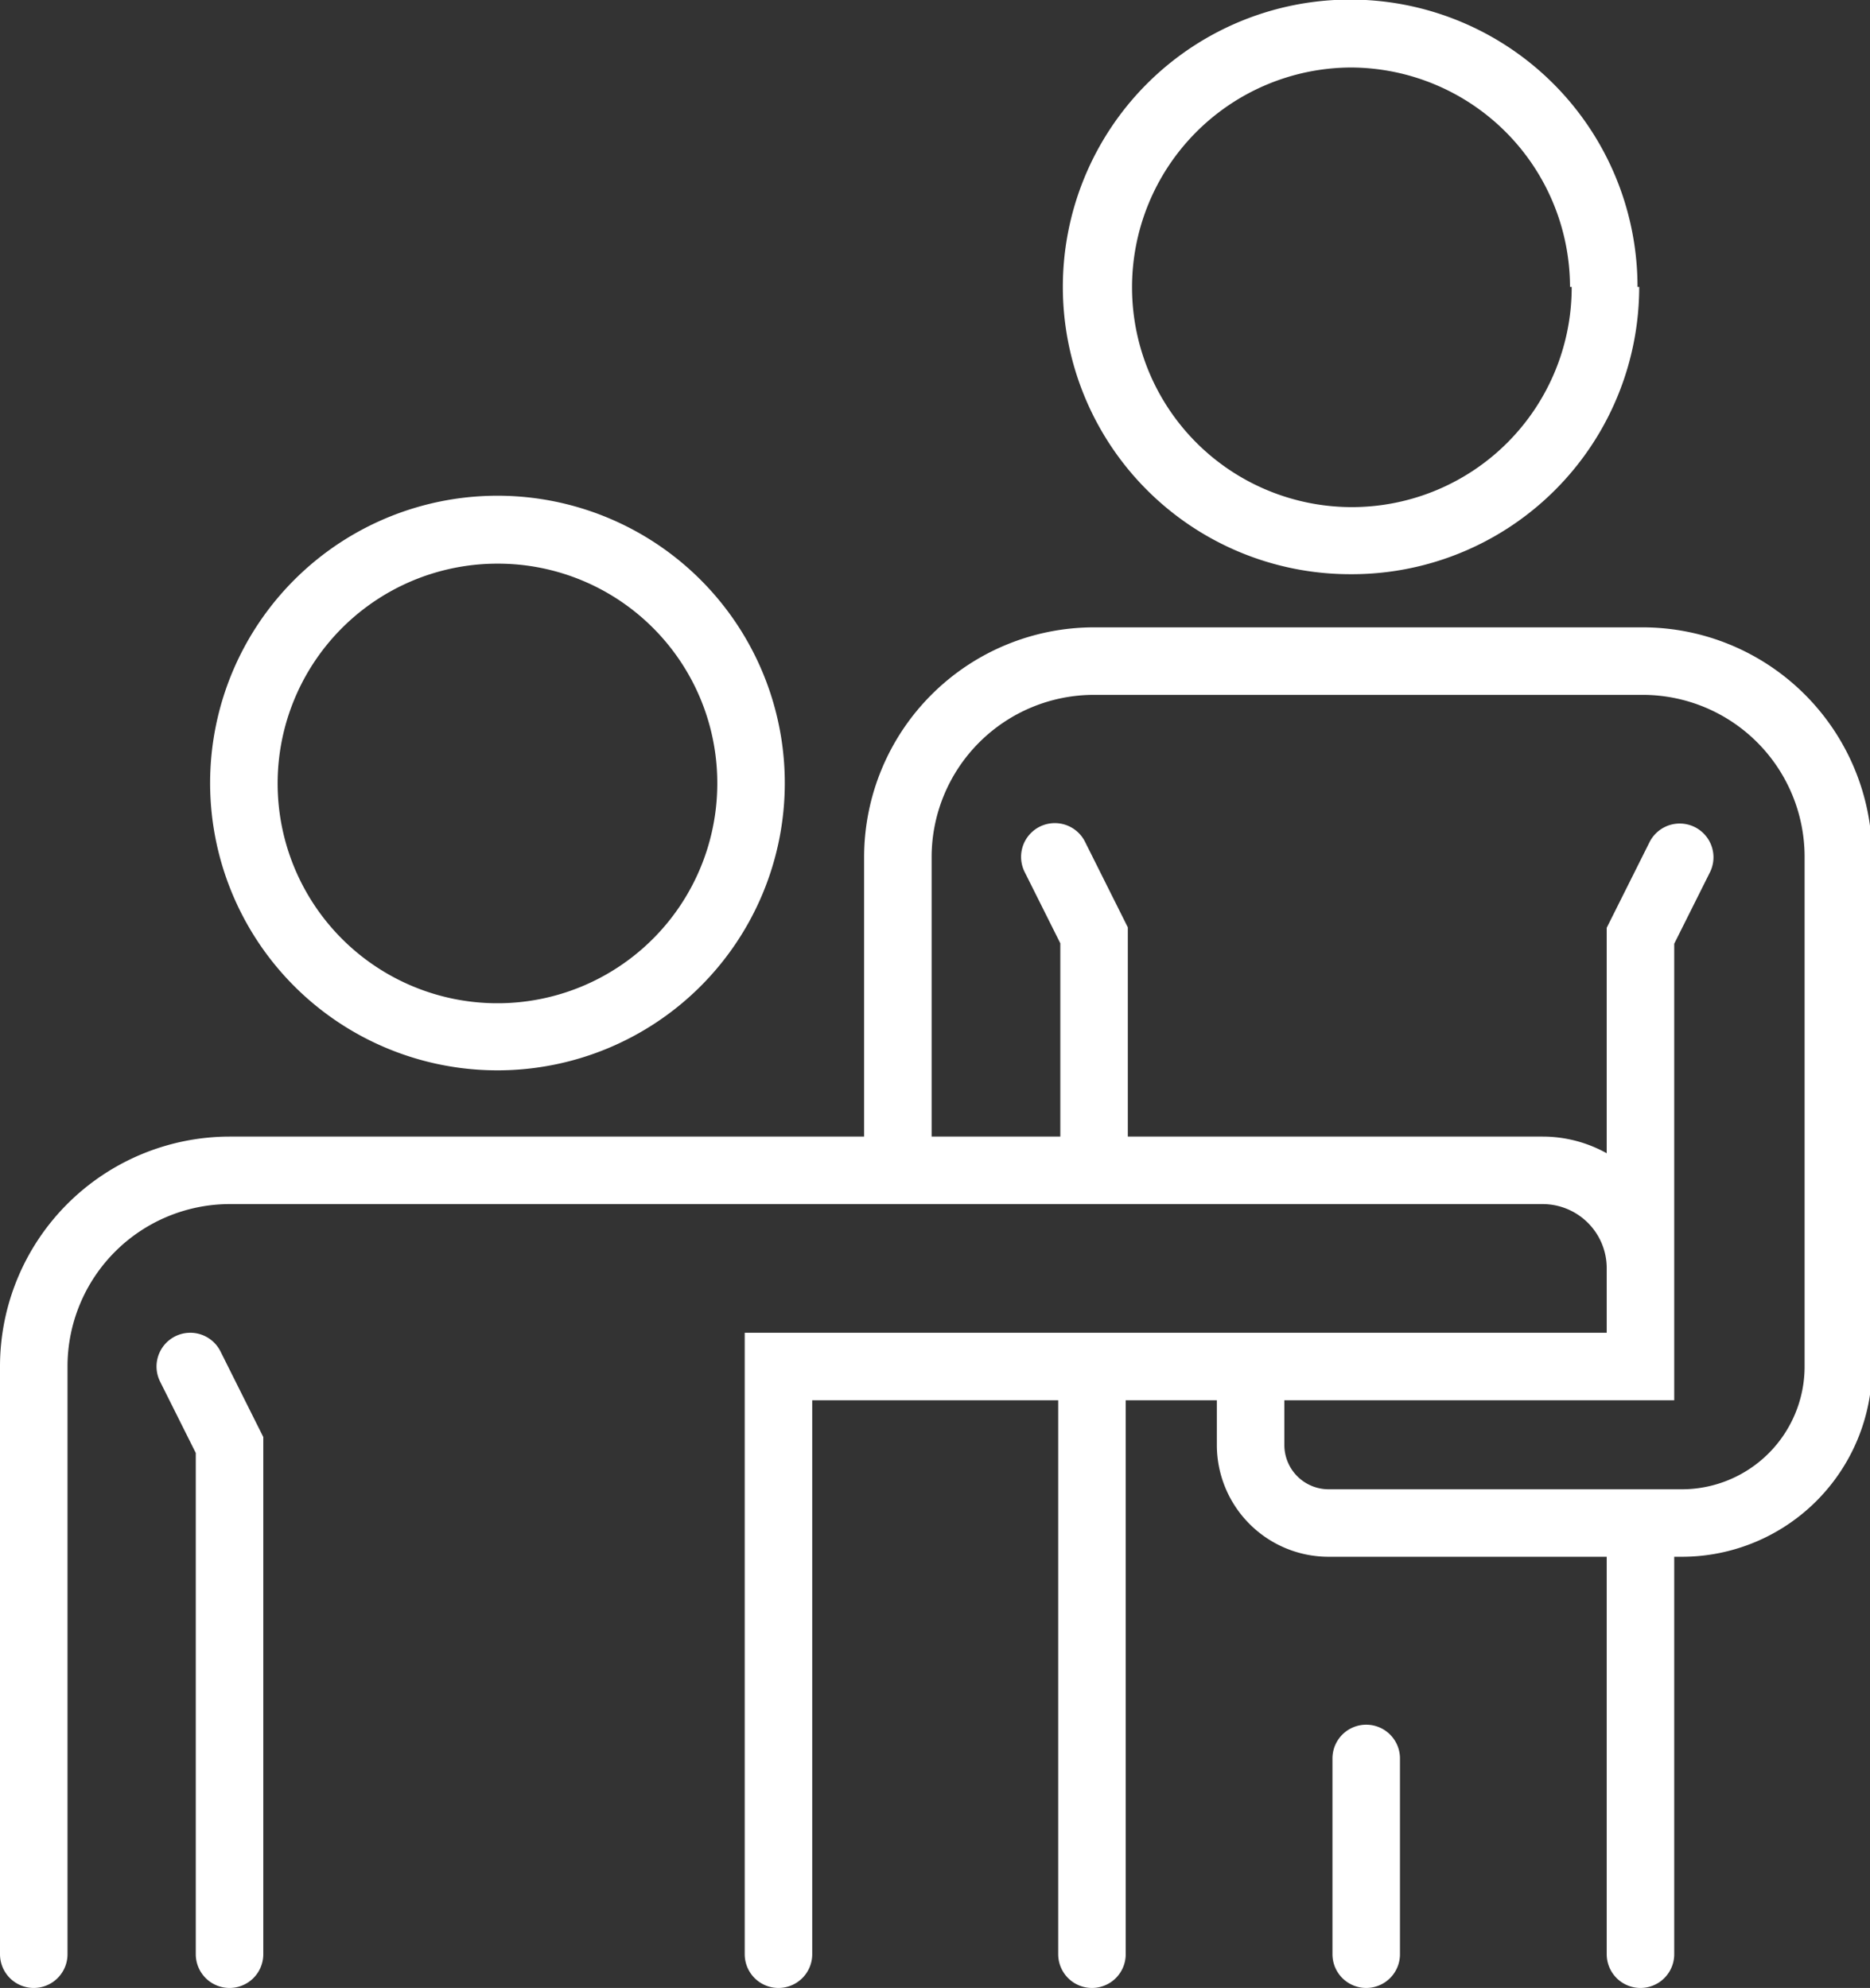
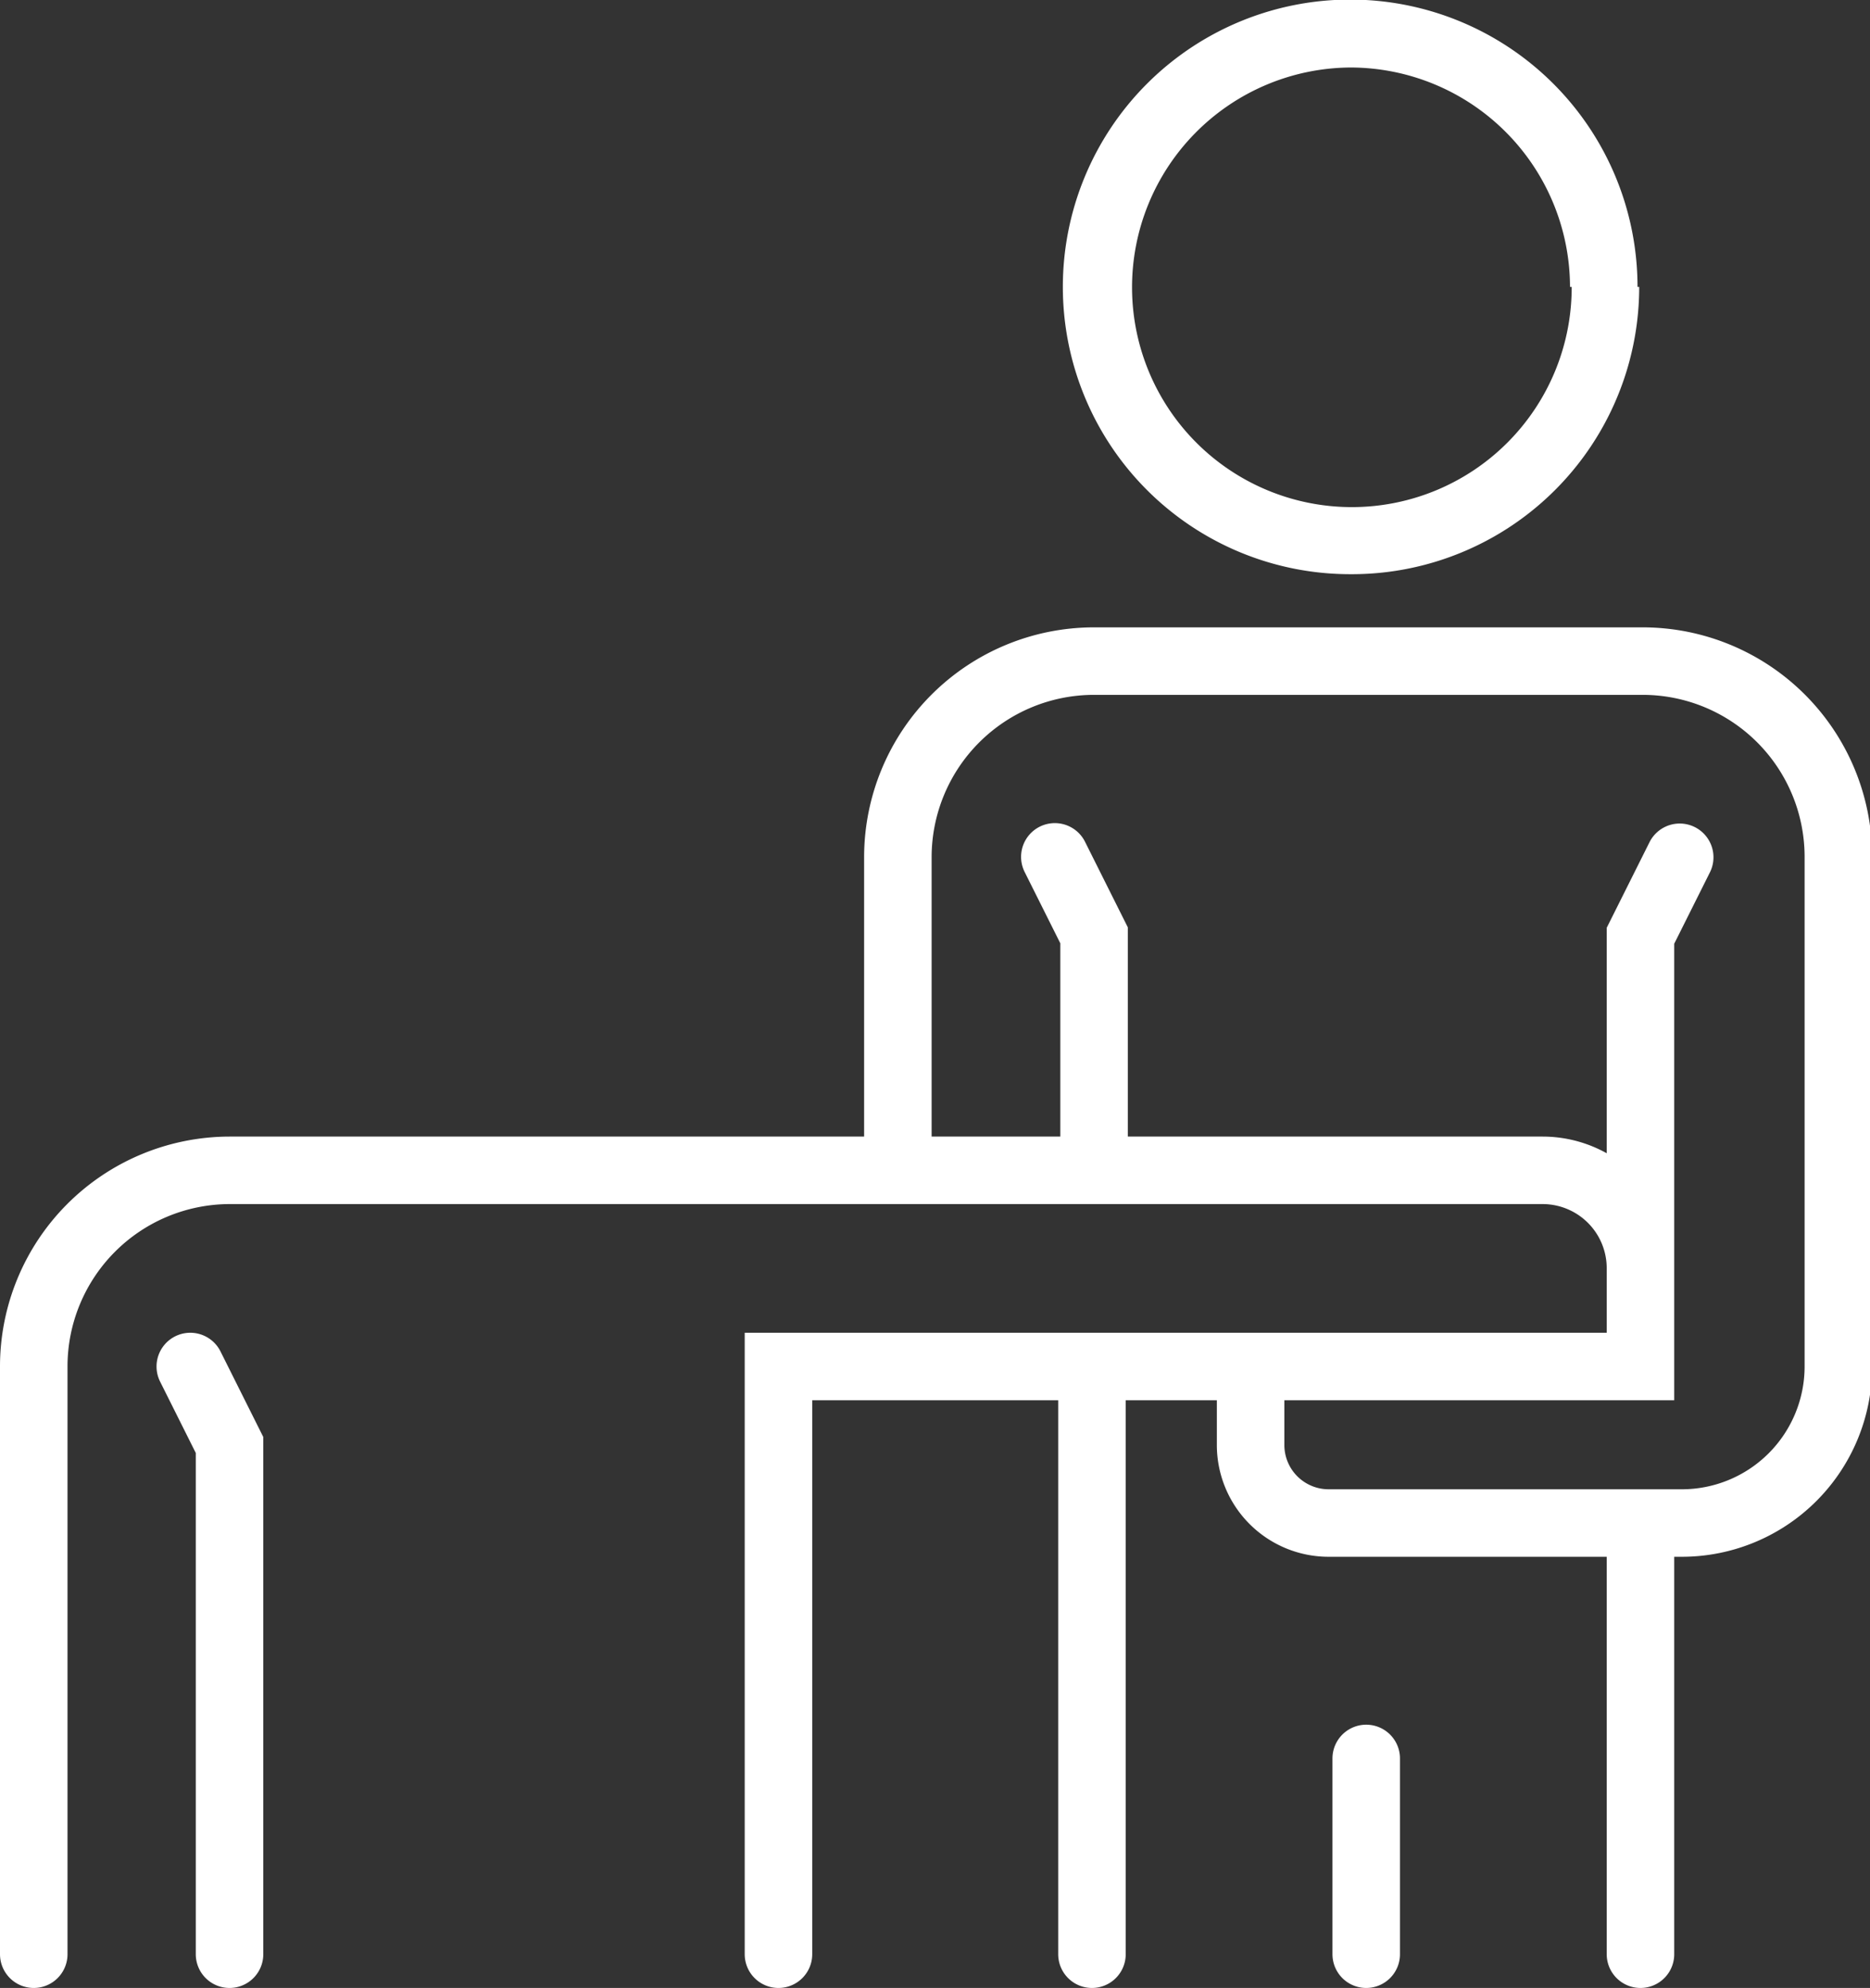
<svg xmlns="http://www.w3.org/2000/svg" viewBox="0 0 44.32 47.12">
  <rect x="0" y="0" width="44.32" height="47.12" fill="#333333" stroke="none" />
  <defs>
    <style>.cls-1{fill:#fff;}.cls-2{fill:none;stroke:#fff;stroke-linecap:round;stroke-miterlimit:10;stroke-width:1.6px;}</style>
  </defs>
  <g id="Layer_2" data-name="Layer 2">
    <g id="Layer_1-2" data-name="Layer 1">
-       <path class="cls-1" d="M17,18.57a5.21,5.21,0,1,1-5.2-5.21A5.2,5.2,0,0,1,17,18.57m1.6,0a6.81,6.81,0,1,0-6.8,6.8,6.81,6.81,0,0,0,6.8-6.8" />
      <path class="cls-1" d="M37.25,6.8A5.21,5.21,0,1,1,32,1.6a5.21,5.21,0,0,1,5.21,5.2m1.6,0A6.81,6.81,0,1,0,32,13.61,6.81,6.81,0,0,0,38.85,6.8" />
      <path class="cls-2" d="M32.38,41.68v4.64M4.51,32.39l.93,1.86V46.32M38.88,36.1V46.32m-13-13.93V46.32m13.93-26-.93,1.86v8.36M25,20.31l.93,1.86v5.57m3.71,4.65v1.86a1.85,1.85,0,0,0,1.86,1.85h8.36a3.71,3.71,0,0,0,3.71-3.71V20.31a4.64,4.64,0,0,0-4.64-4.64h-13a4.65,4.65,0,0,0-4.65,4.64v7.43M18.45,46.32V32.39H38.88V30.07a2.32,2.32,0,0,0-2.32-2.33H5.44A4.65,4.65,0,0,0,.8,32.39V46.32" />
    </g>
  </g>
</svg>